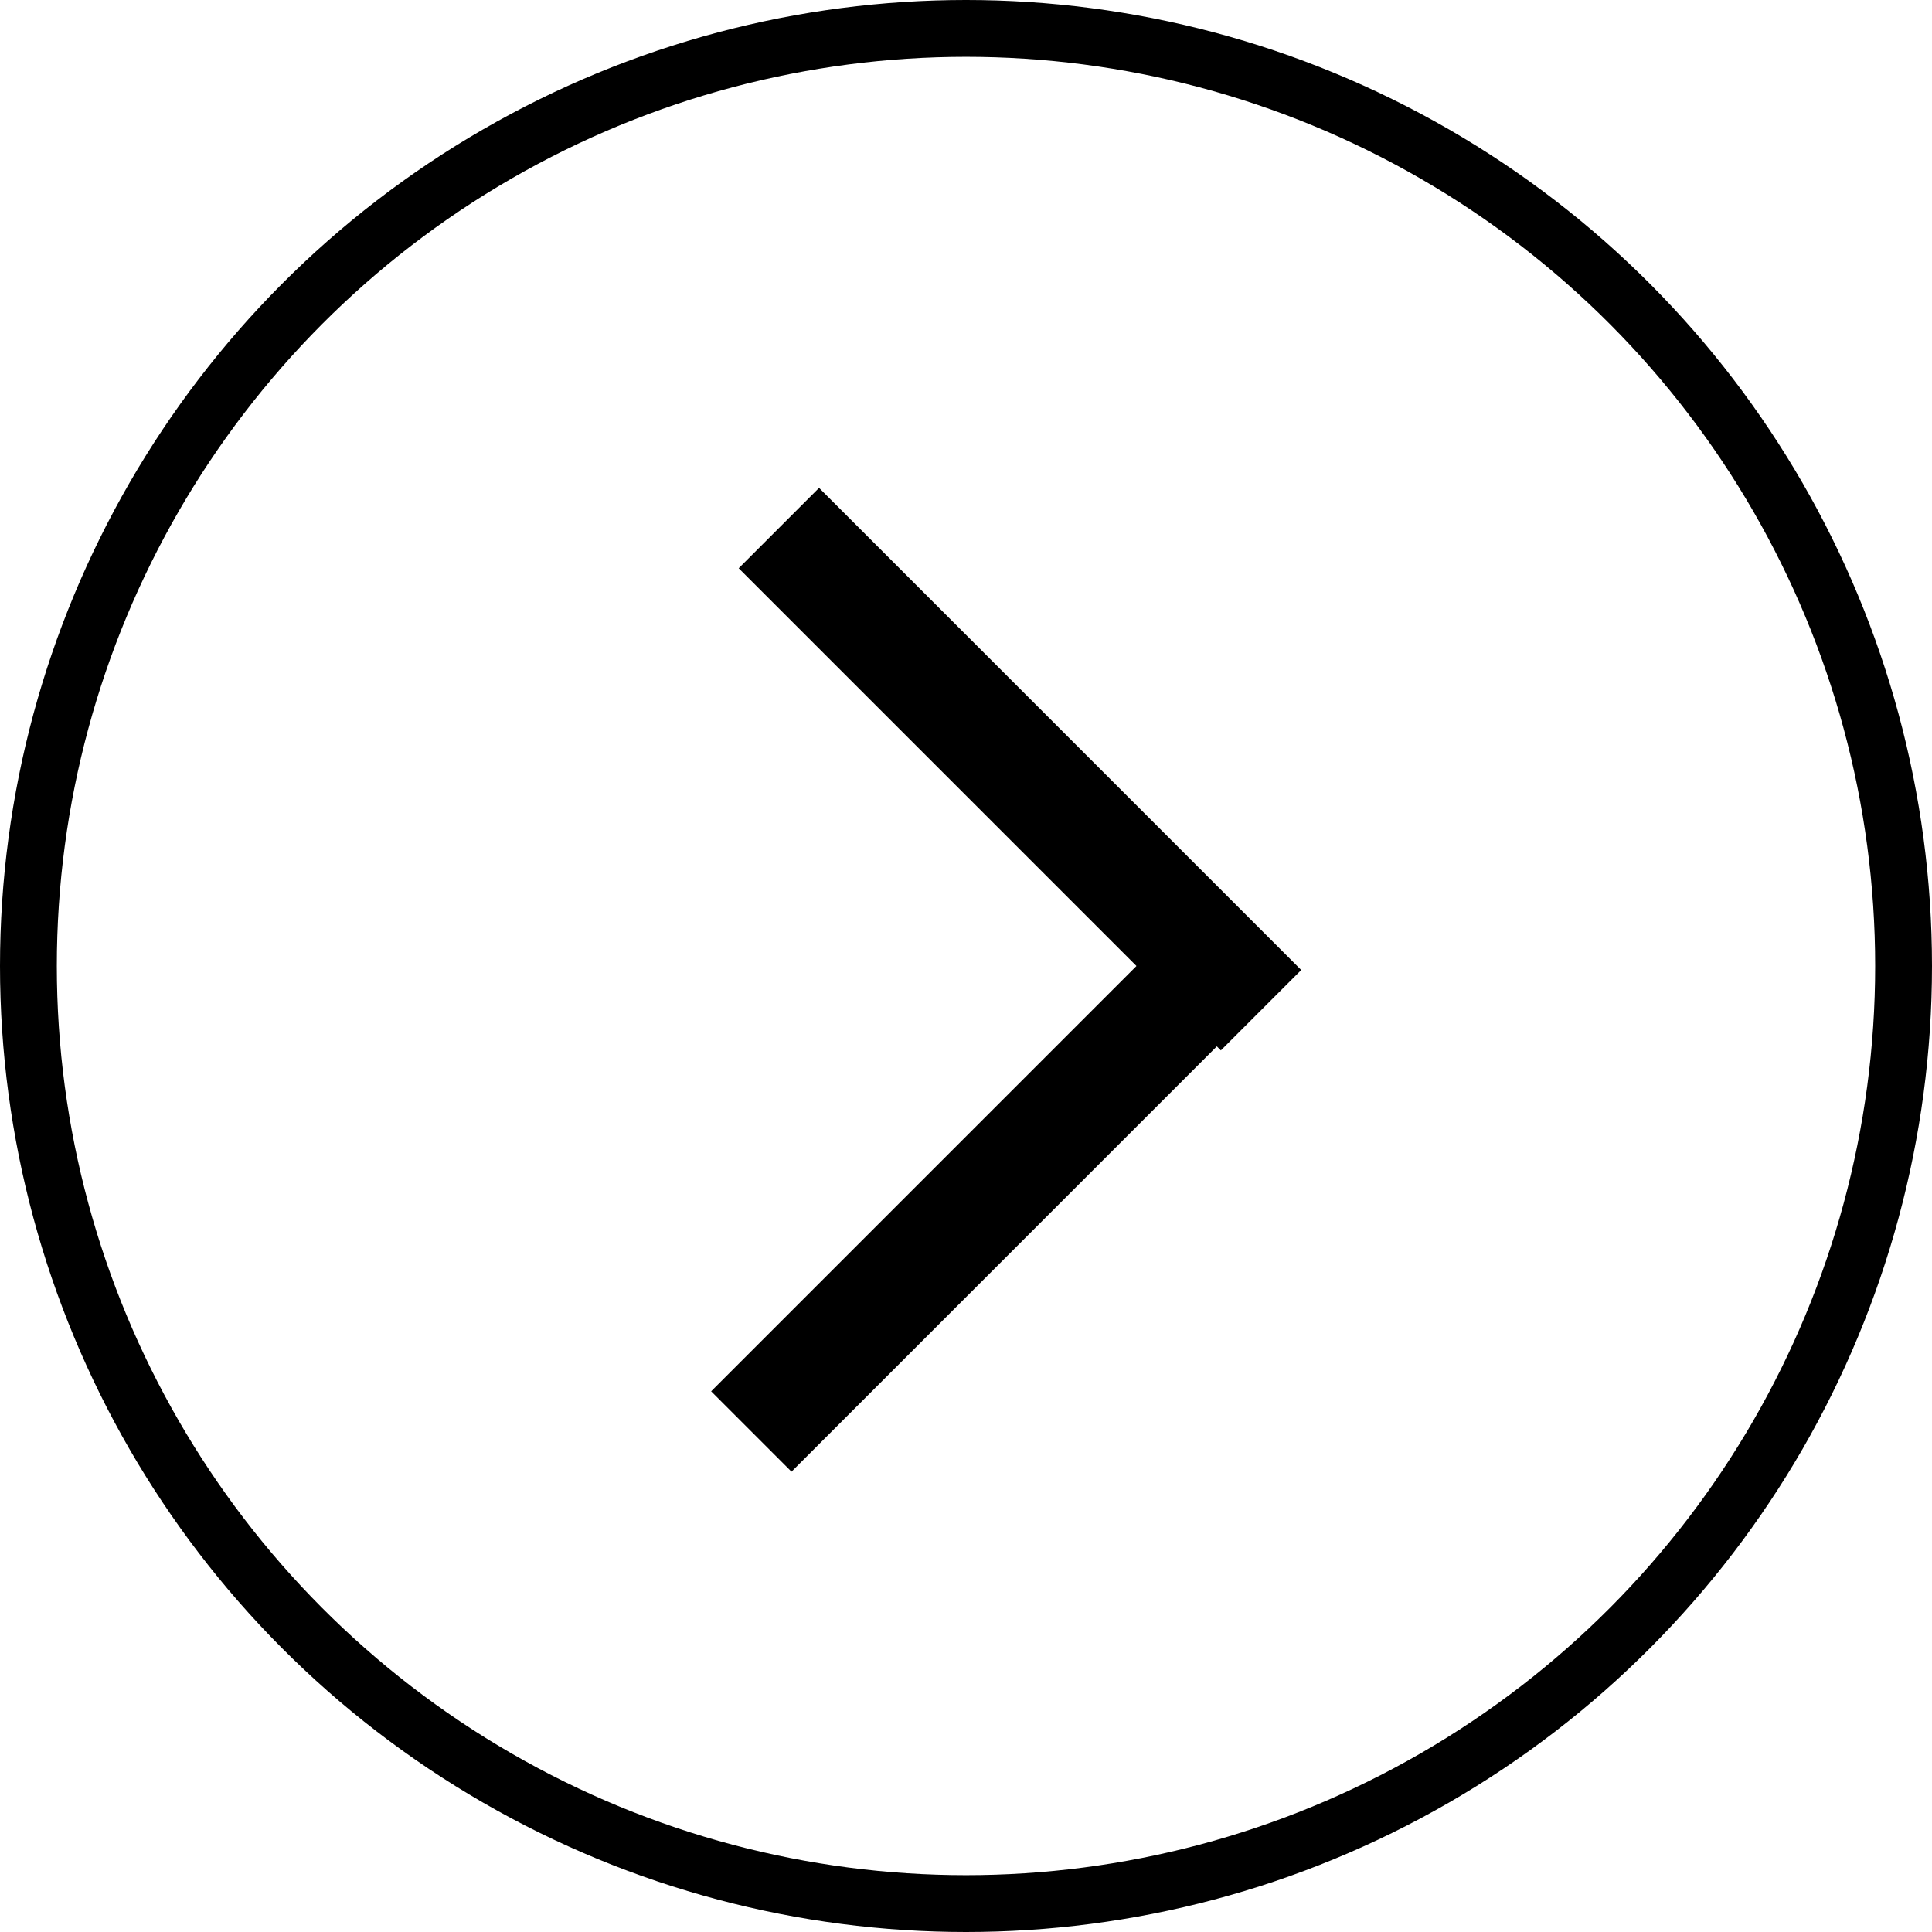
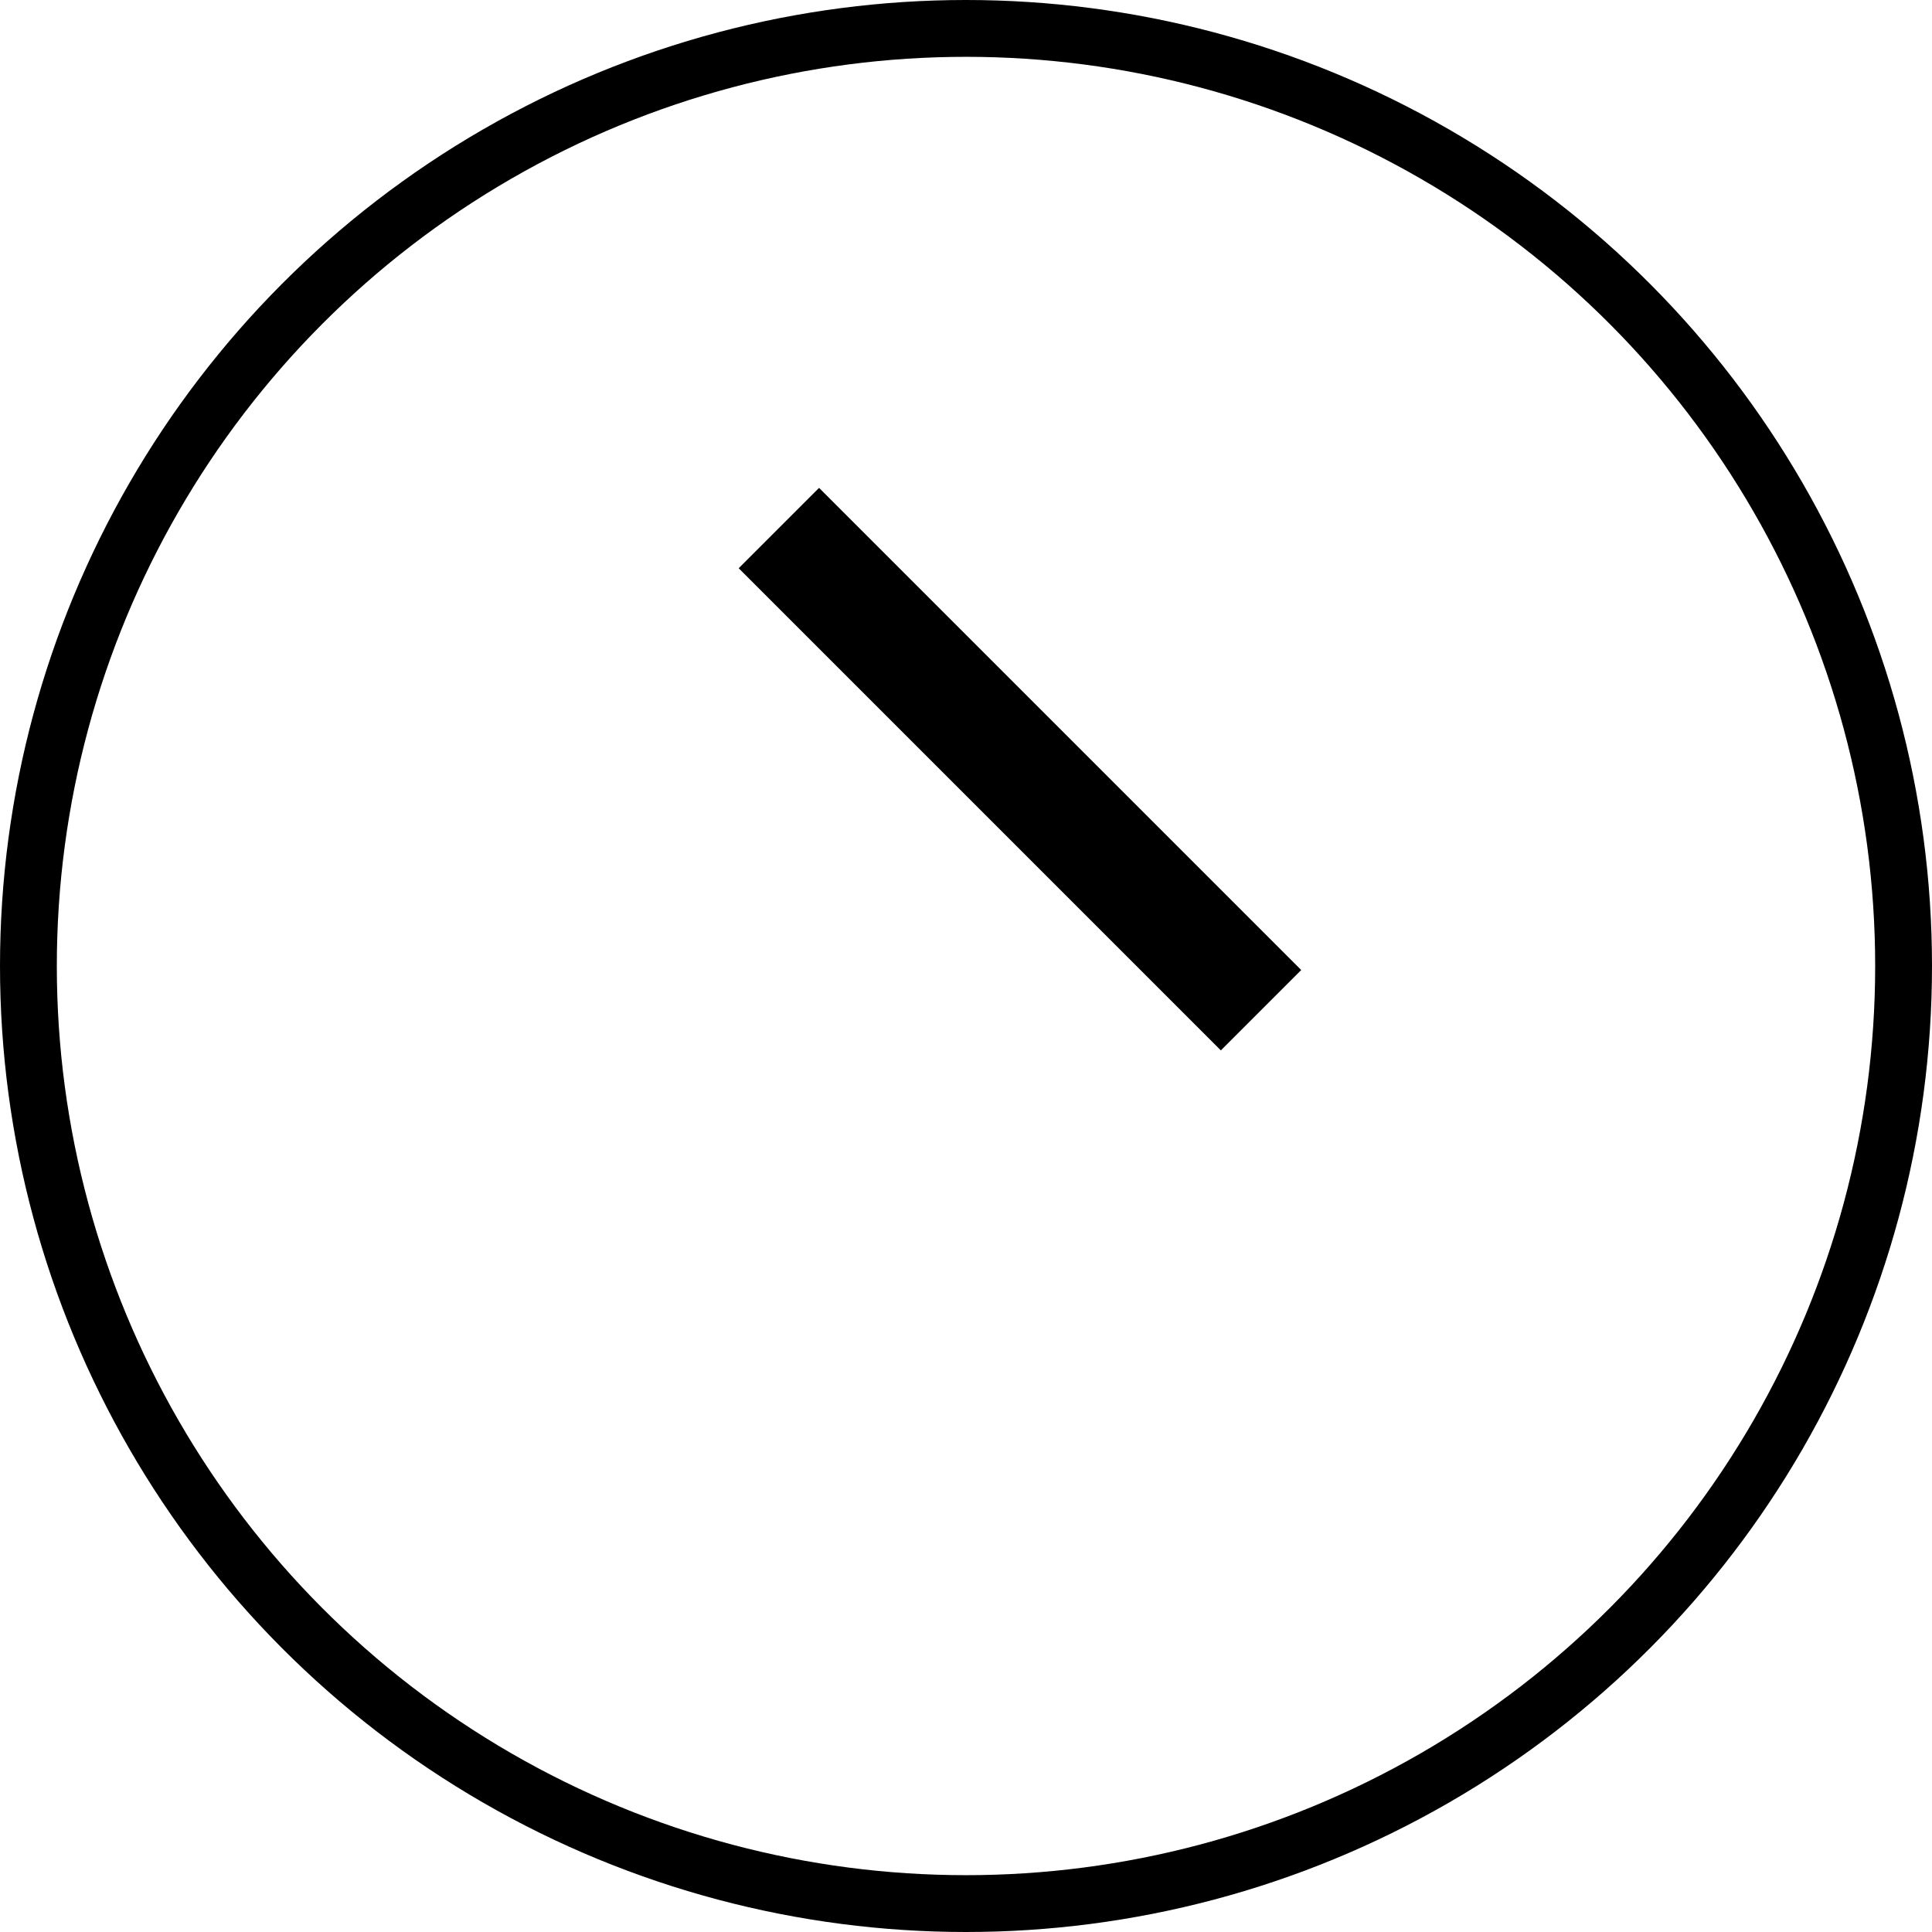
<svg xmlns="http://www.w3.org/2000/svg" width="34" height="34" viewBox="0 0 34 34" fill="none">
  <circle cx="17" cy="17" r="16.5" stroke="black" />
  <line x1="13.707" y1="9.293" x2="22.192" y2="17.778" stroke="black" stroke-width="2" />
-   <line x1="21.707" y1="16.707" x2="13.222" y2="25.192" stroke="black" stroke-width="2" />
</svg>